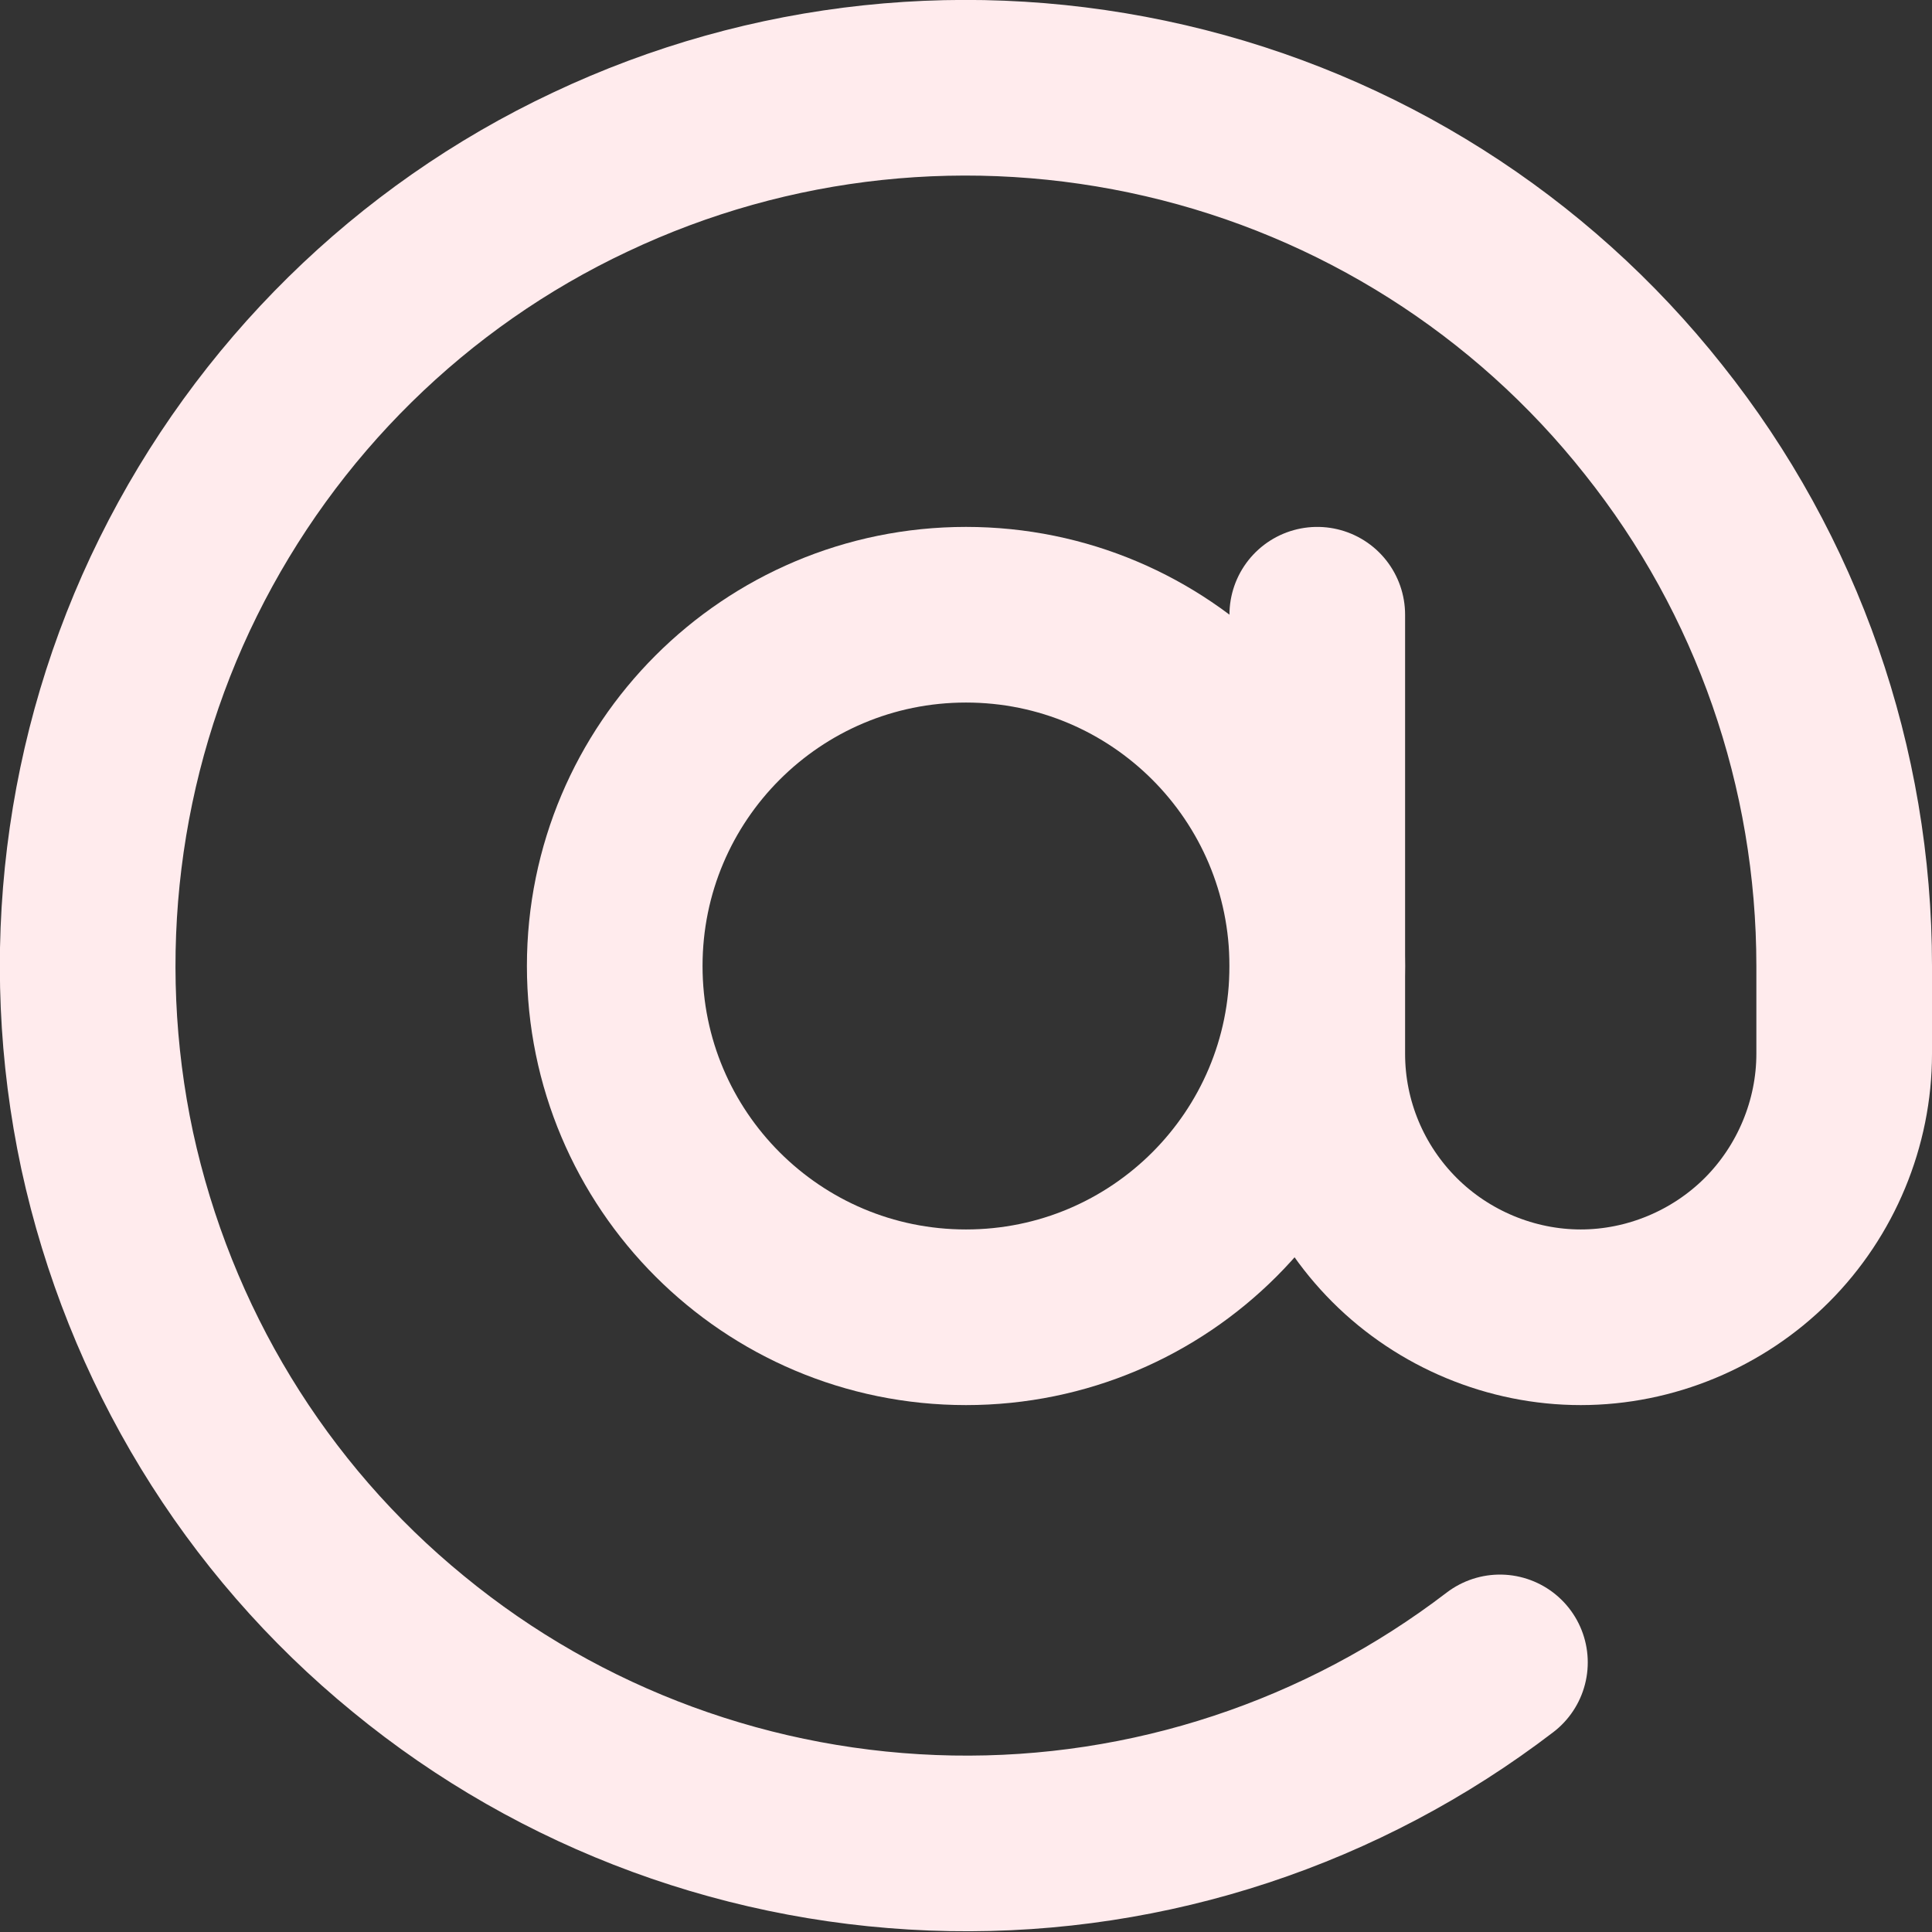
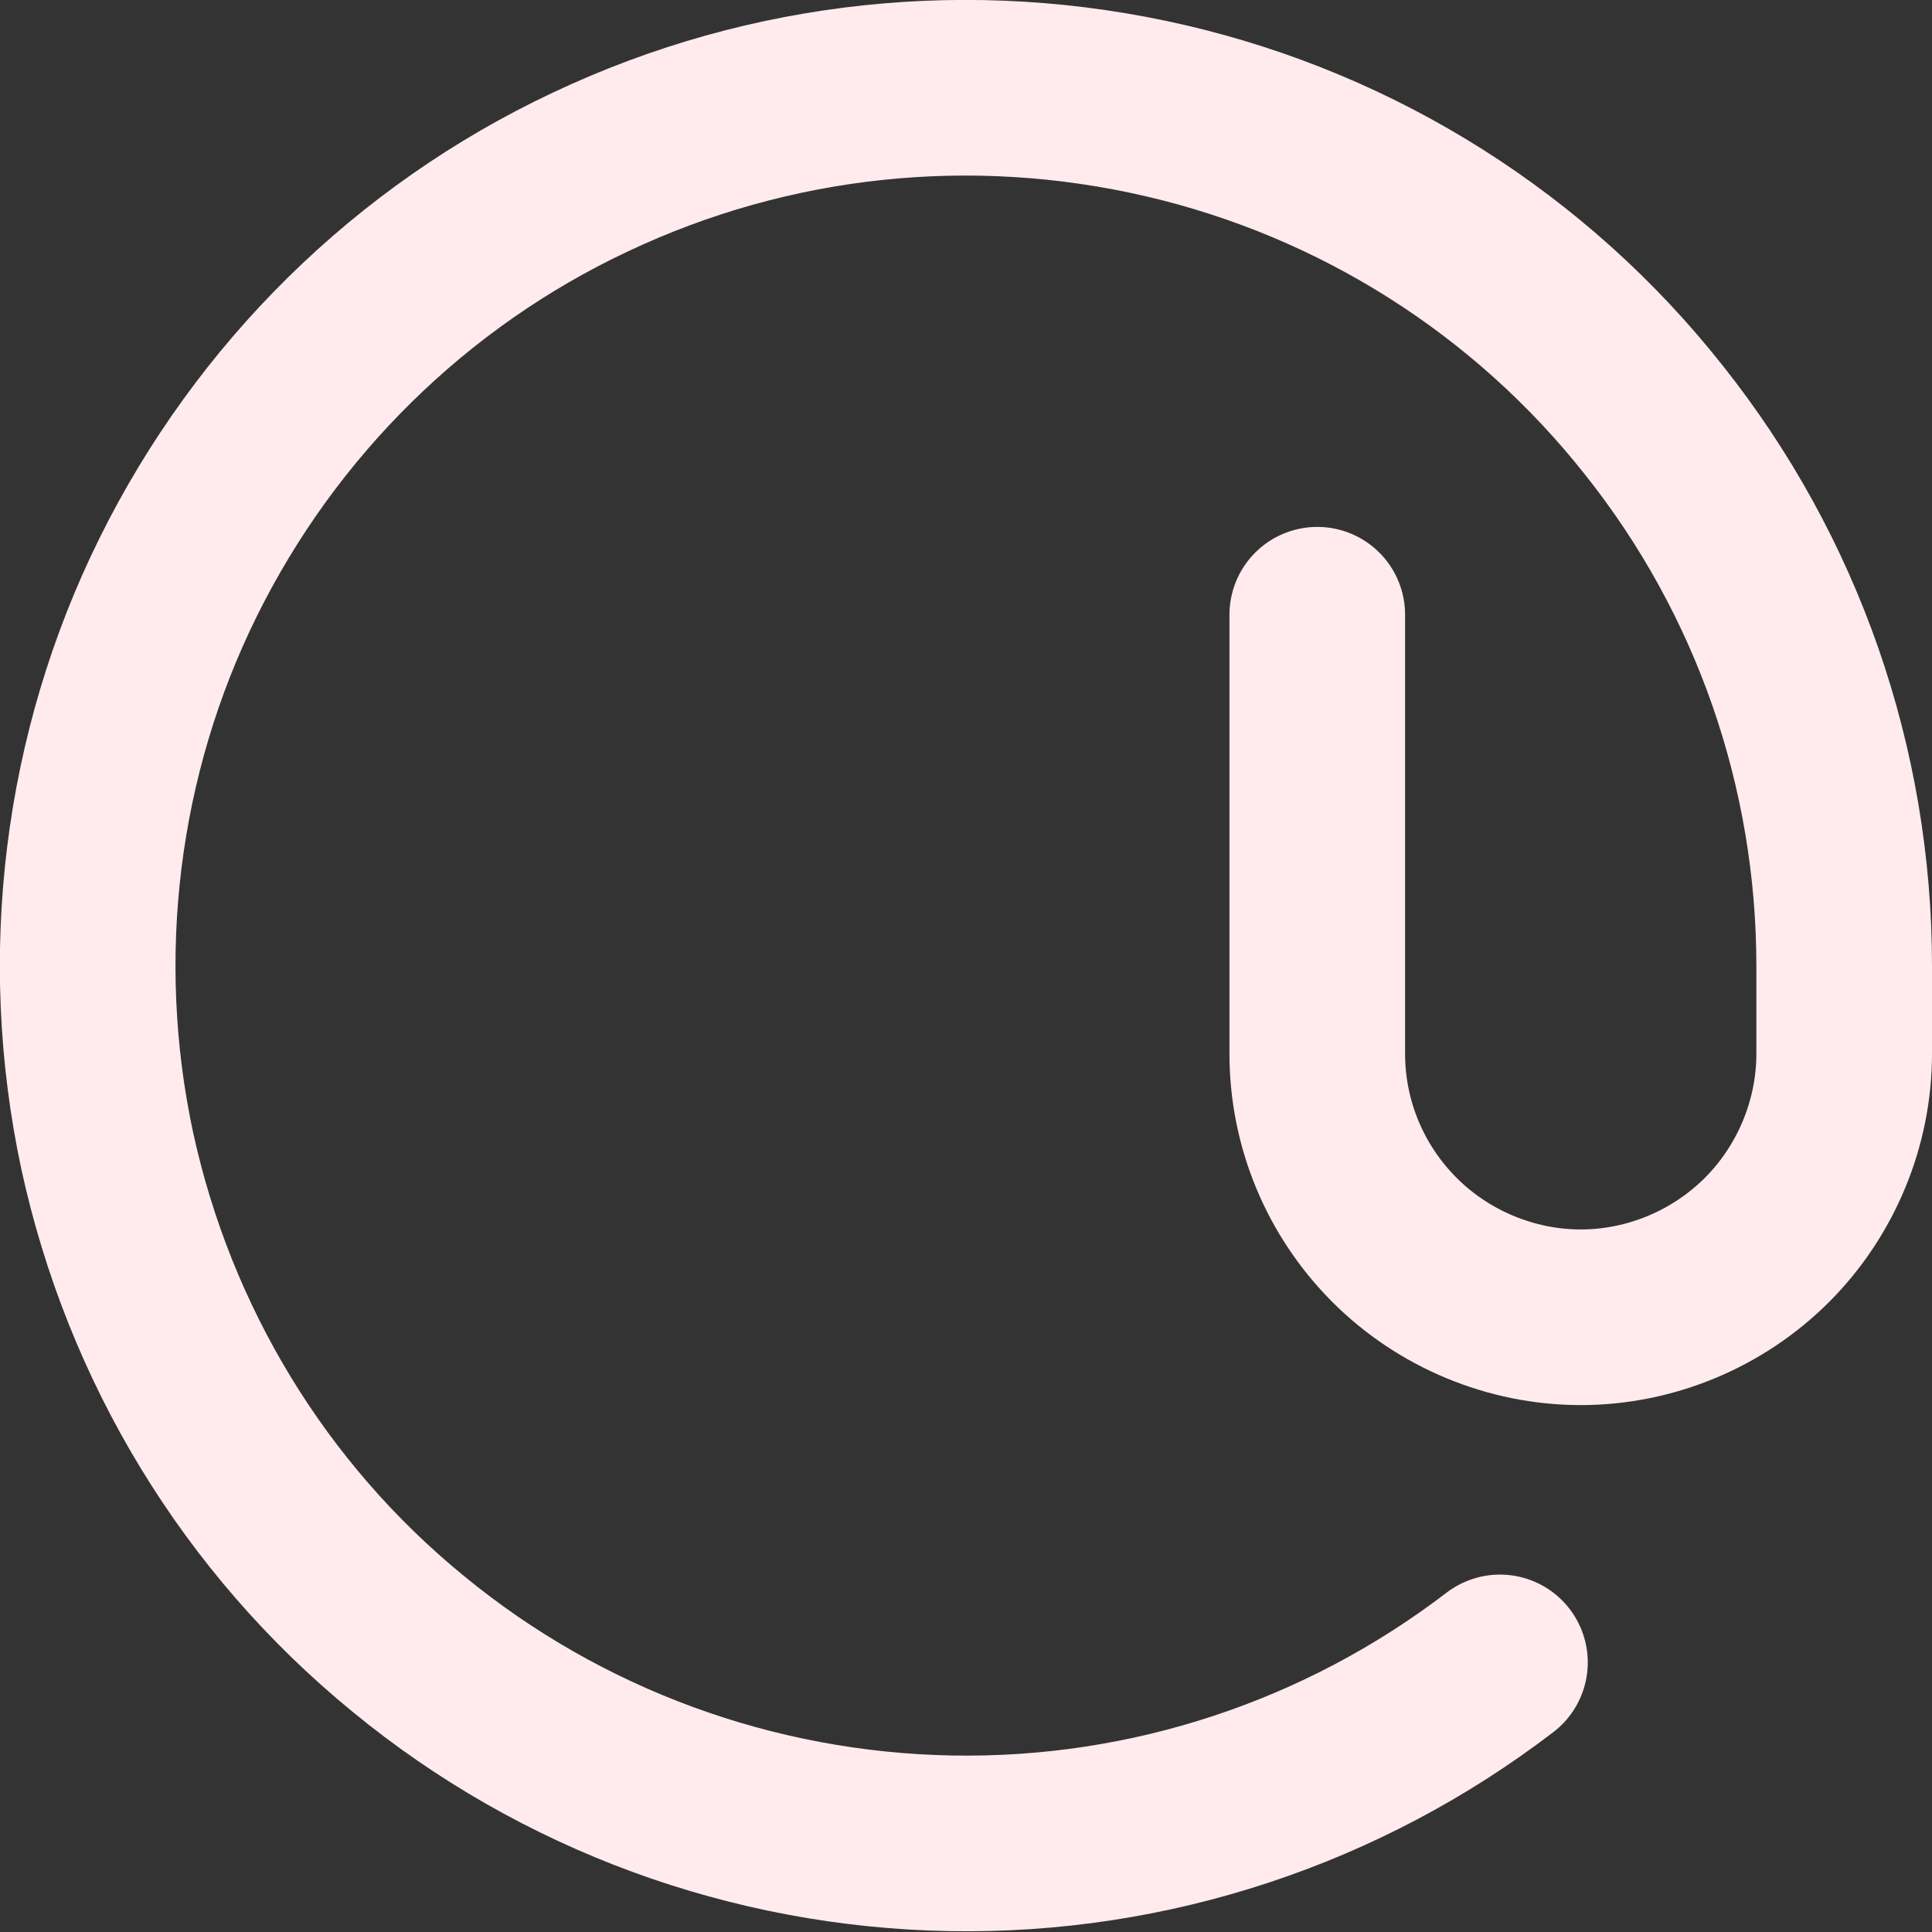
<svg xmlns="http://www.w3.org/2000/svg" id="Layer_2" data-name="Layer 2" viewBox="0 0 22 22">
  <rect x="0" y="0" width="22" height="22" fill="#333333" stroke="none" />
  <defs>
    <style>
      .cls-1 {
        fill: none;
        stroke: #ffebed;
        stroke-linecap: round;
        stroke-linejoin: round;
        stroke-width: 2px;
      }
    </style>
  </defs>
  <g id="Layer_1-2" data-name="Layer 1">
    <g>
-       <path class="cls-1" d="M11,15c2.21,0,4-1.79,4-4s-1.79-4-4-4-4,1.79-4,4,1.79,4,4,4Z" />
      <path class="cls-1" d="M15,7v5c0,.8.32,1.56.88,2.12s1.33.88,2.12.88,1.56-.32,2.12-.88c.56-.56.88-1.33.88-2.12v-1c0-2.26-.76-4.45-2.17-6.22-1.4-1.77-3.36-3.01-5.56-3.52-2.2-.51-4.5-.27-6.55.7-2.04.96-3.69,2.59-4.69,4.61-1,2.02-1.28,4.33-.81,6.53.48,2.21,1.68,4.19,3.43,5.62,1.74,1.43,3.92,2.23,6.18,2.27,2.26.04,4.46-.69,6.25-2.06" />
    </g>
  </g>
</svg>